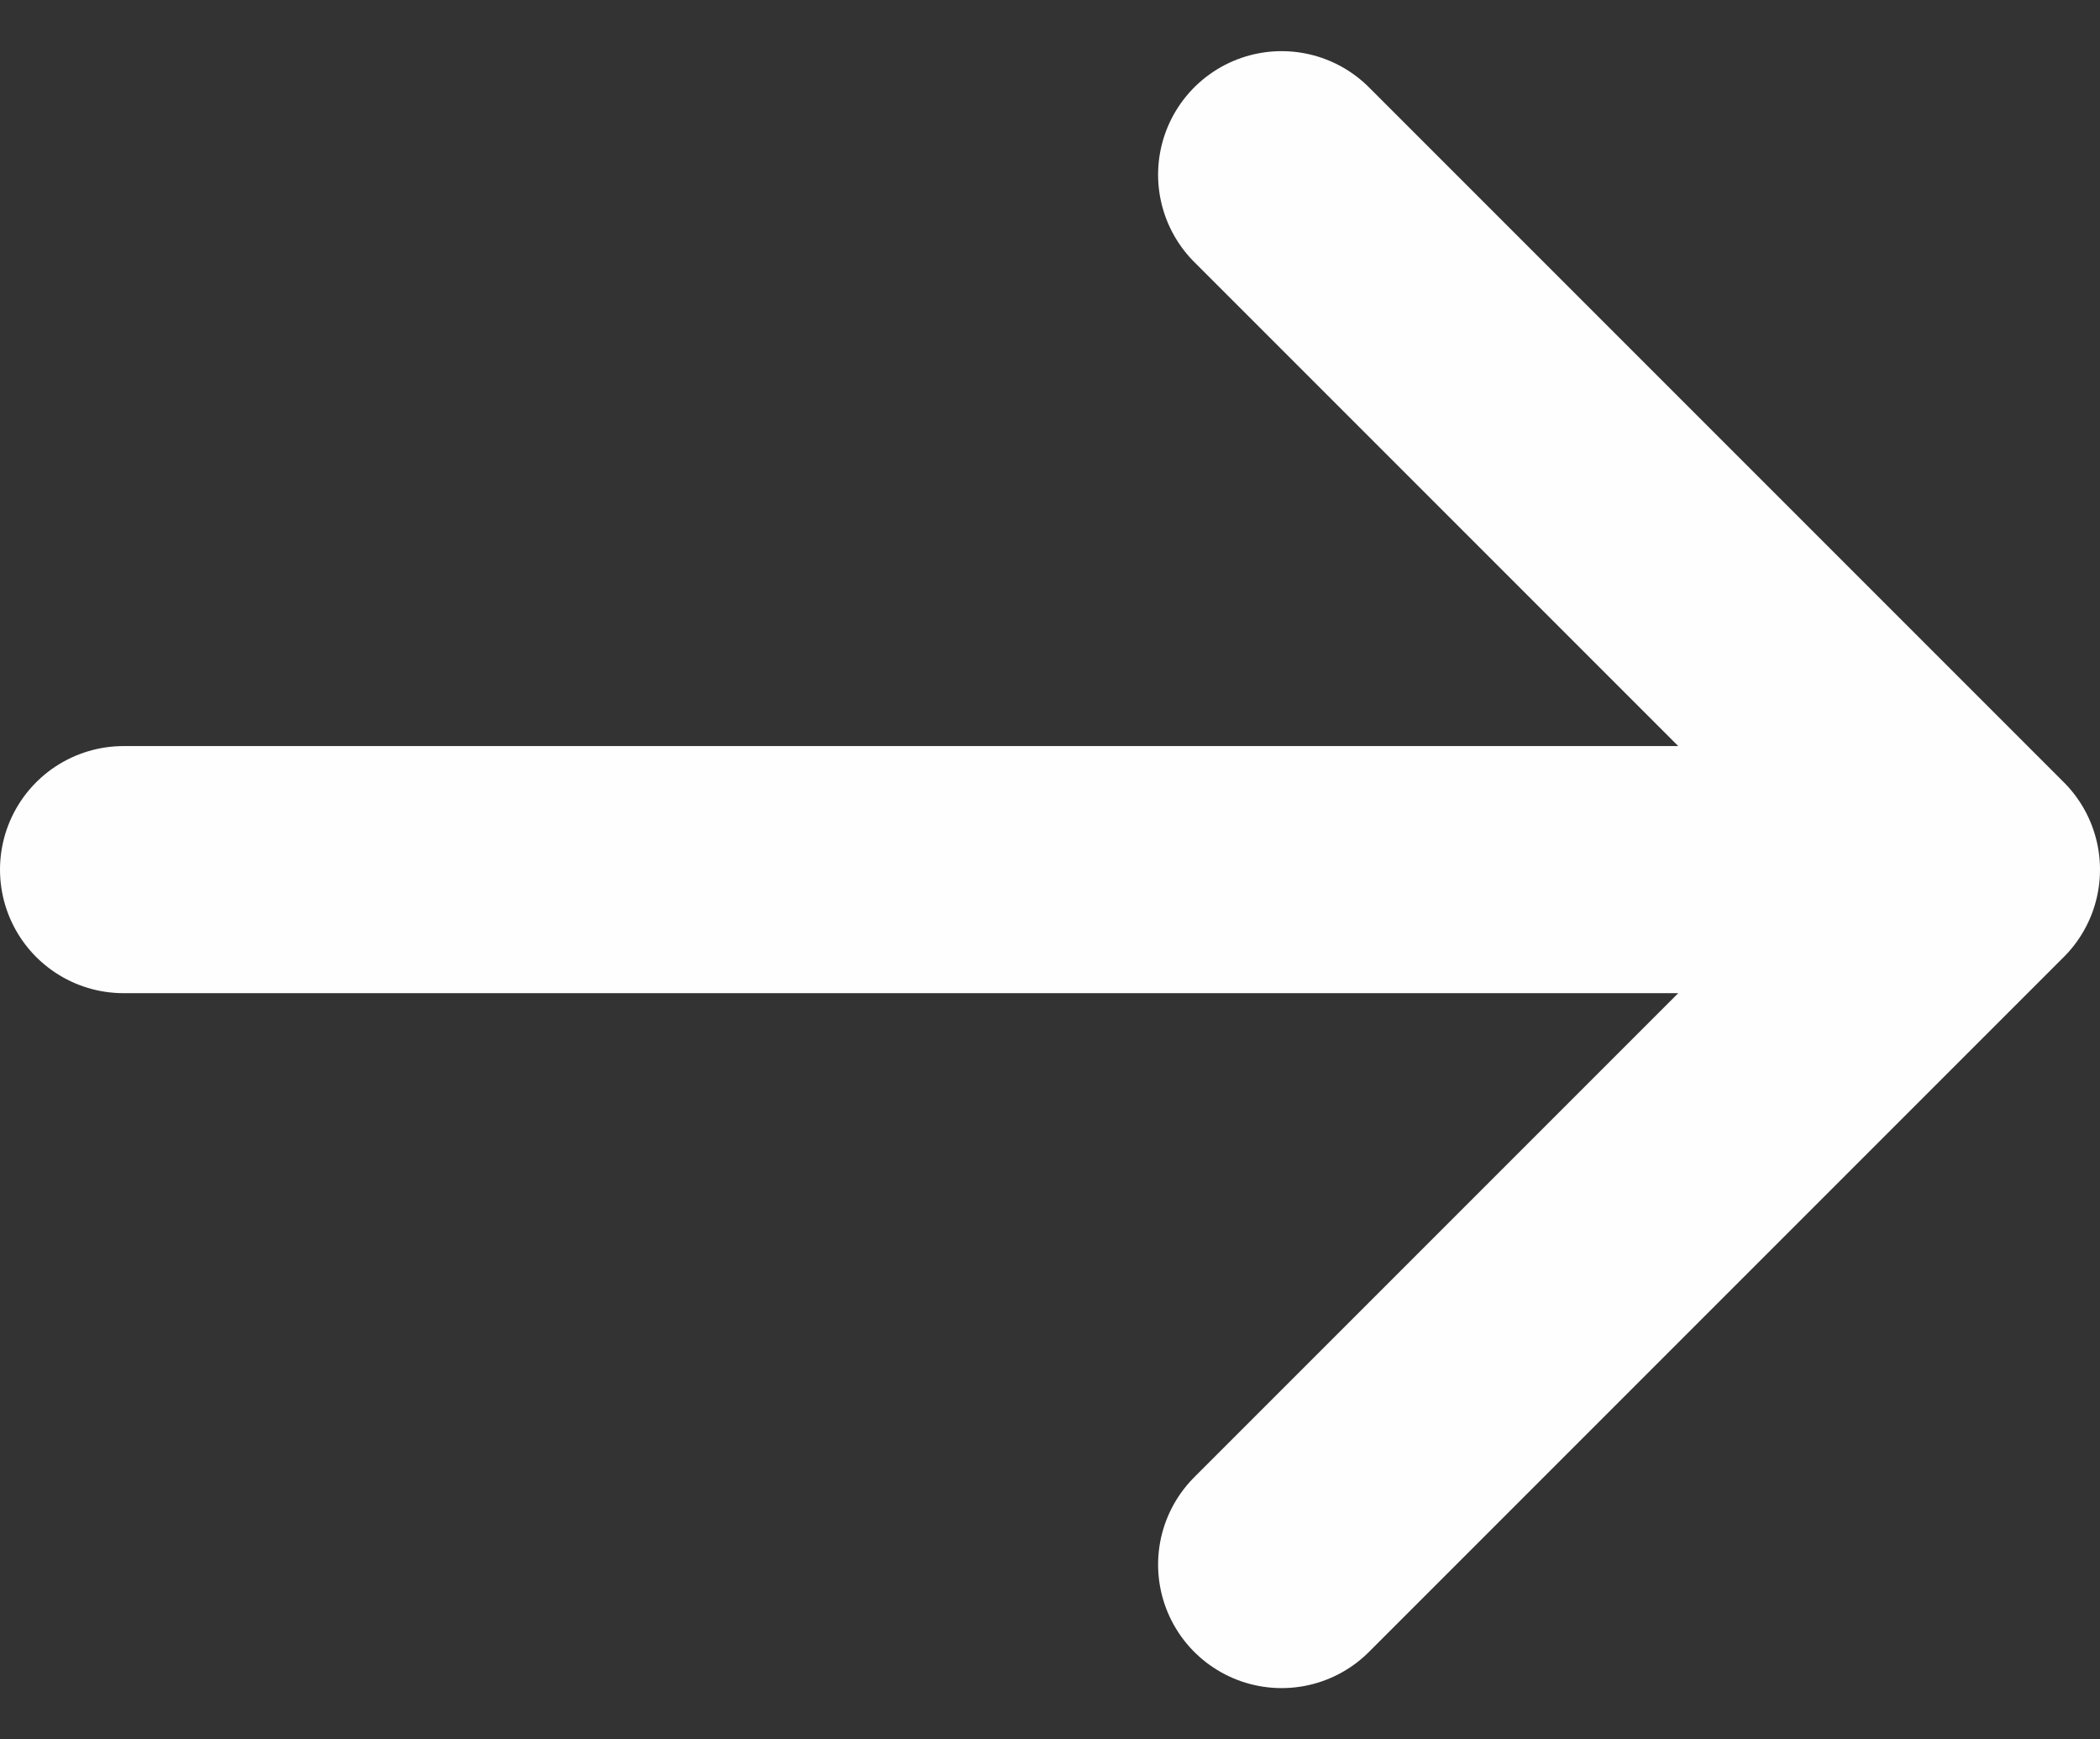
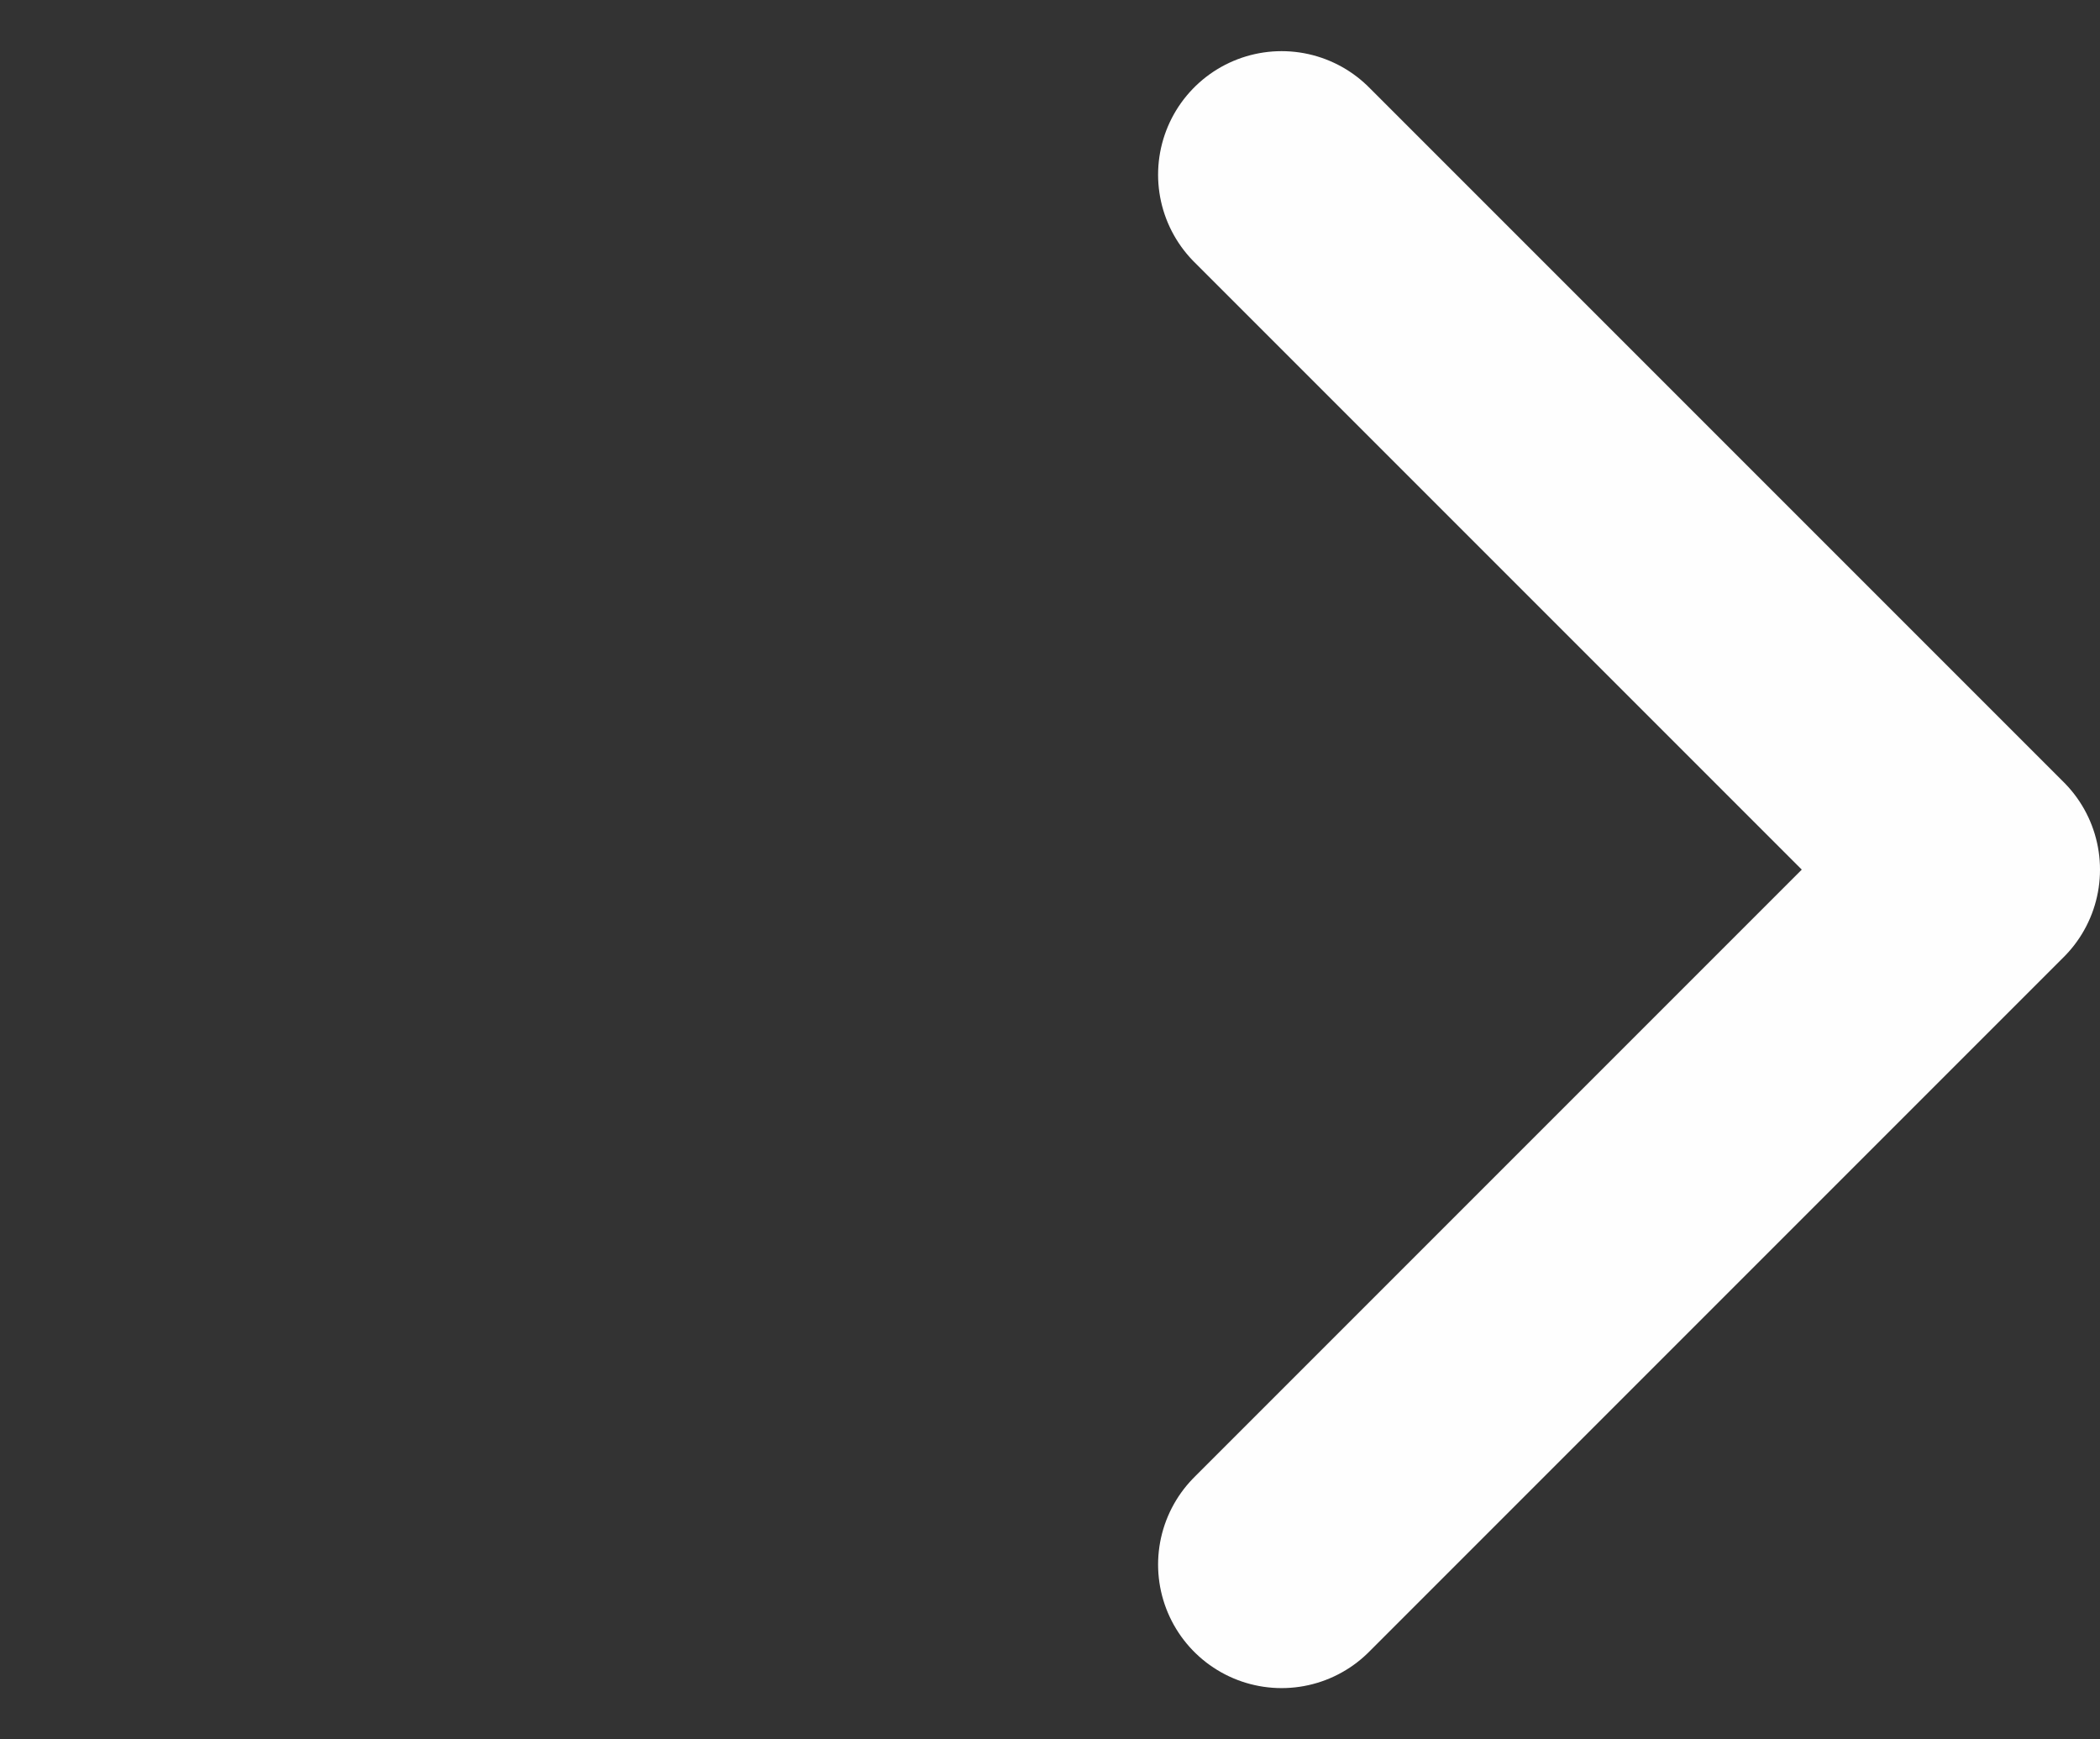
<svg xmlns="http://www.w3.org/2000/svg" width="34" height="28.157" viewBox="0 0 34 28.157">
  <rect x="0" y="0" width="34" height="28.157" fill="#333333" stroke="none" />
  <g id="_884b960d4e310abd07d33297d22222bb" data-name="884b960d4e310abd07d33297d22222bb" transform="translate(1 1.828)" opacity="0.996">
-     <path id="Path_437" data-name="Path 437" d="M1,12.25H31M19.75,1,31,12.25,19.75,23.5" fill="none" stroke="#fff" stroke-linecap="round" stroke-linejoin="round" stroke-width="4" fill-rule="evenodd" />
+     <path id="Path_437" data-name="Path 437" d="M1,12.25M19.75,1,31,12.25,19.75,23.5" fill="none" stroke="#fff" stroke-linecap="round" stroke-linejoin="round" stroke-width="4" fill-rule="evenodd" />
  </g>
</svg>